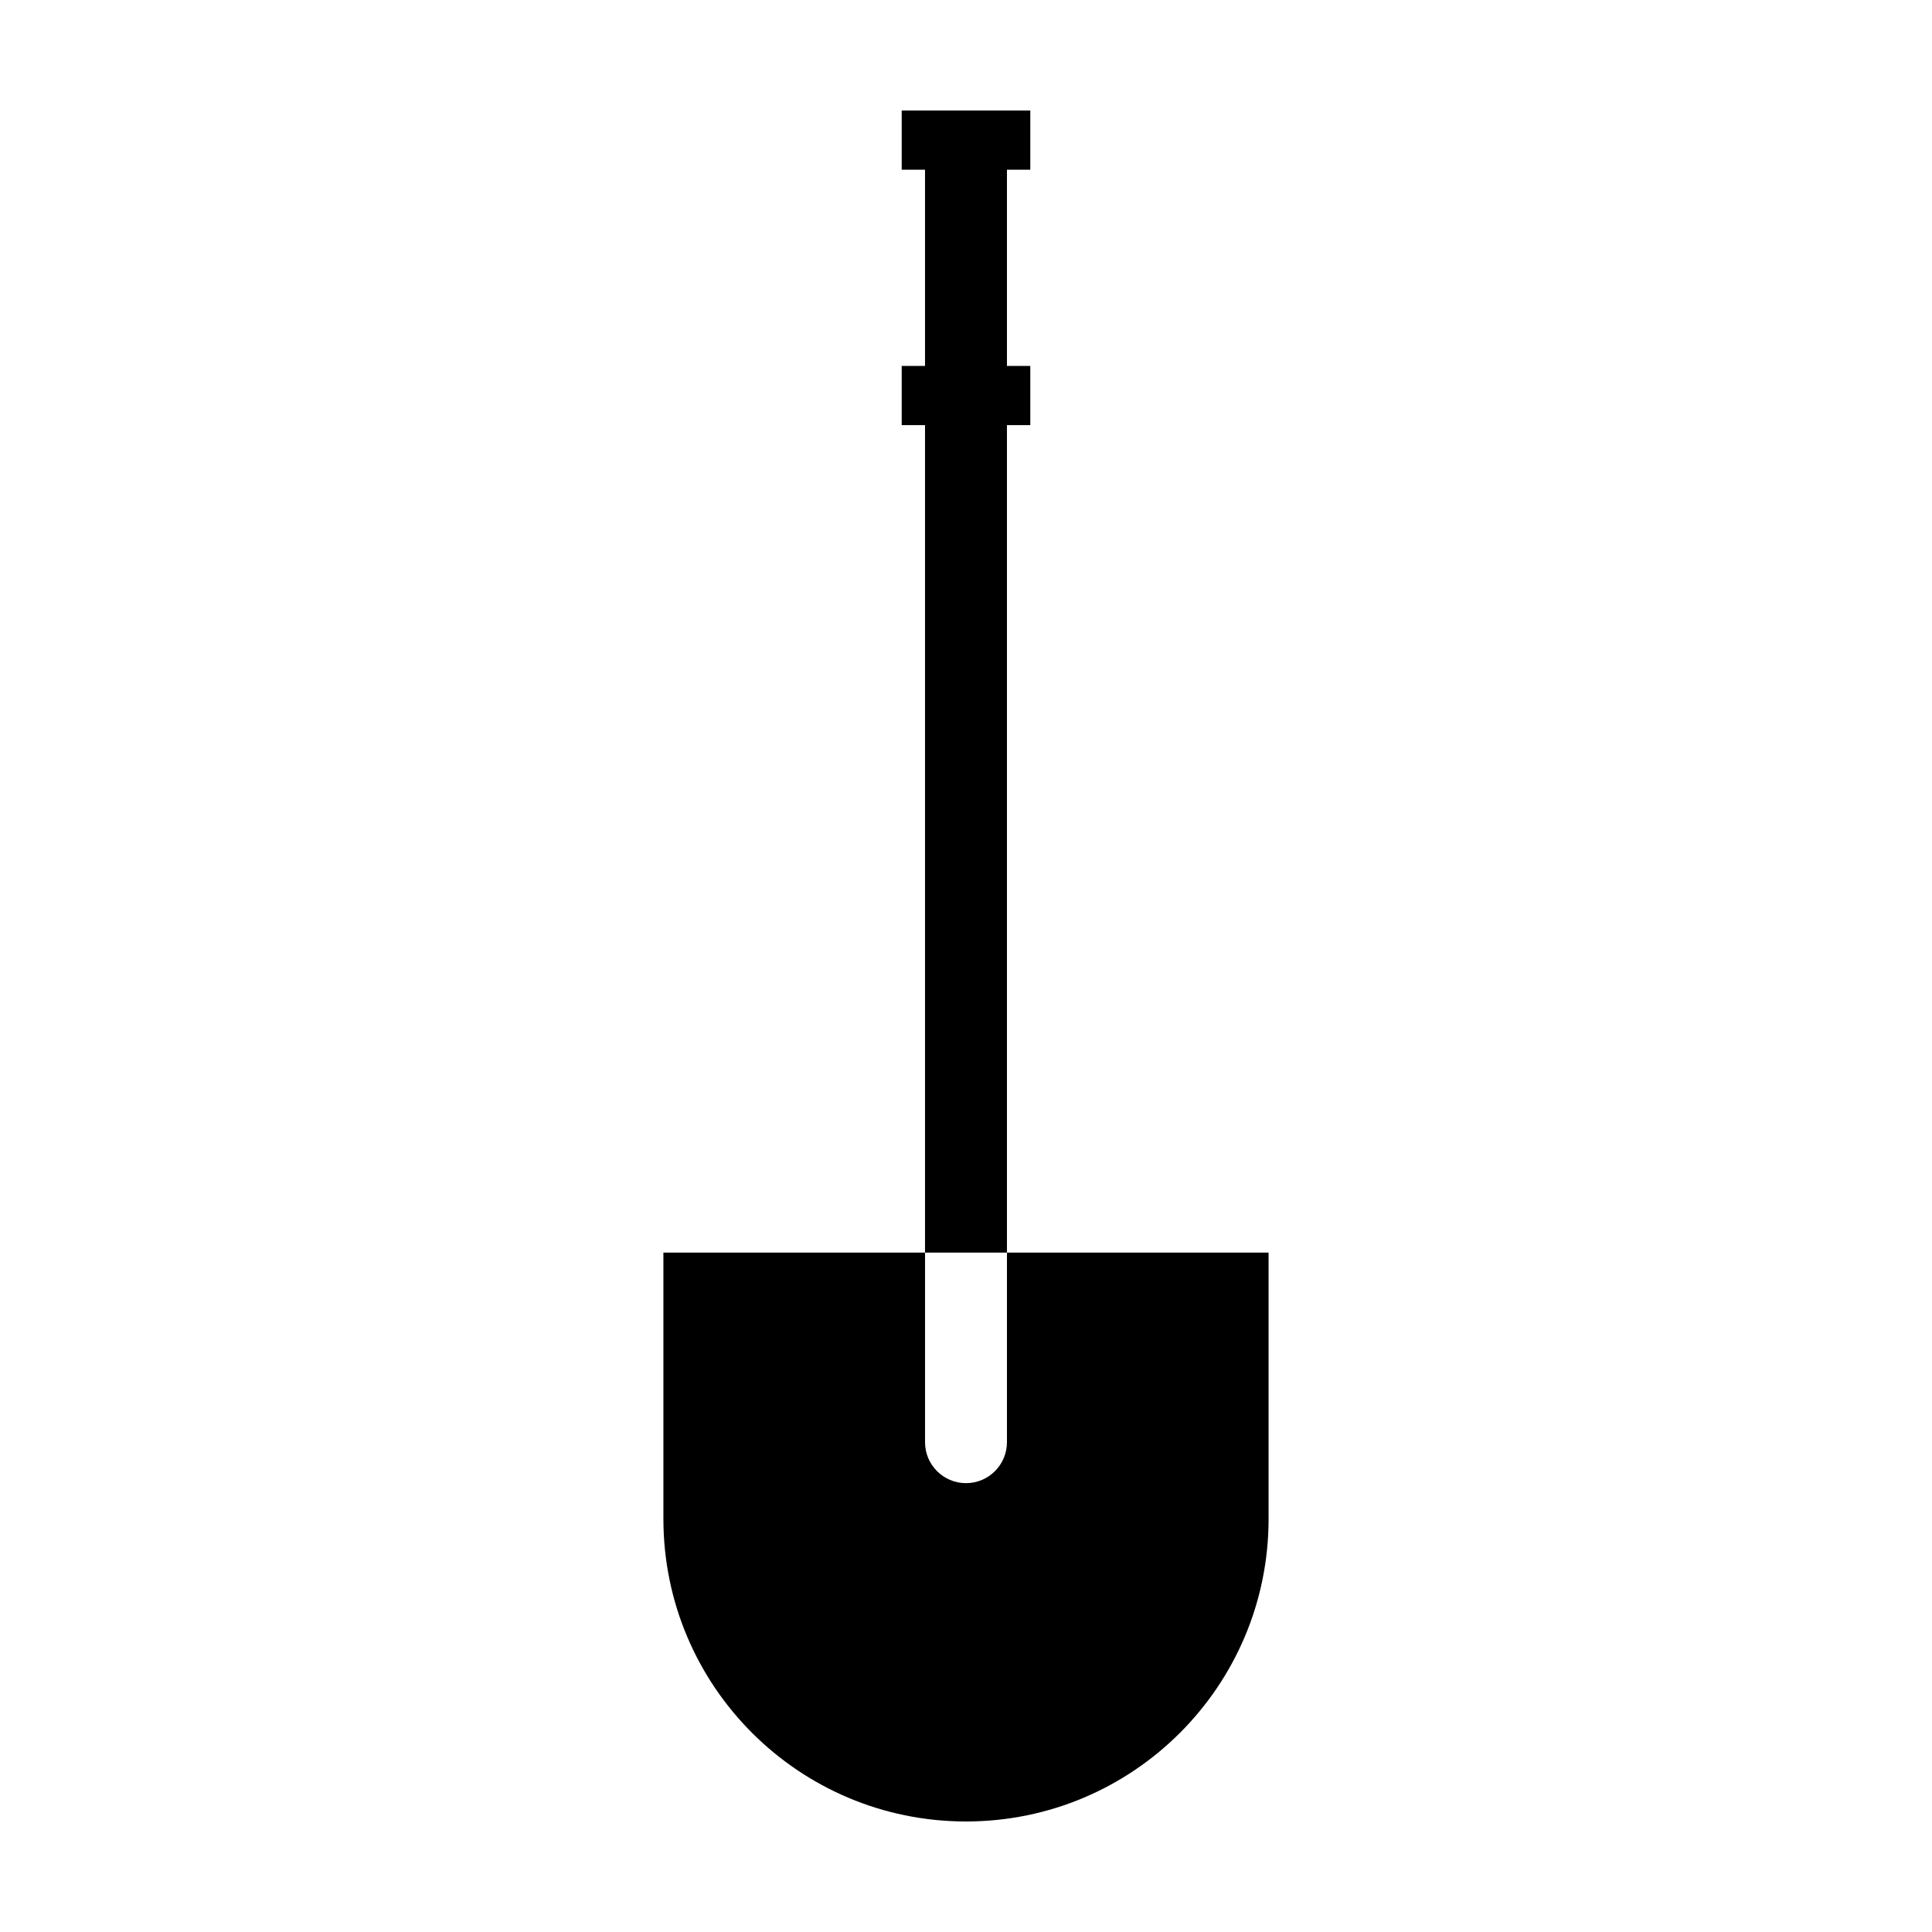
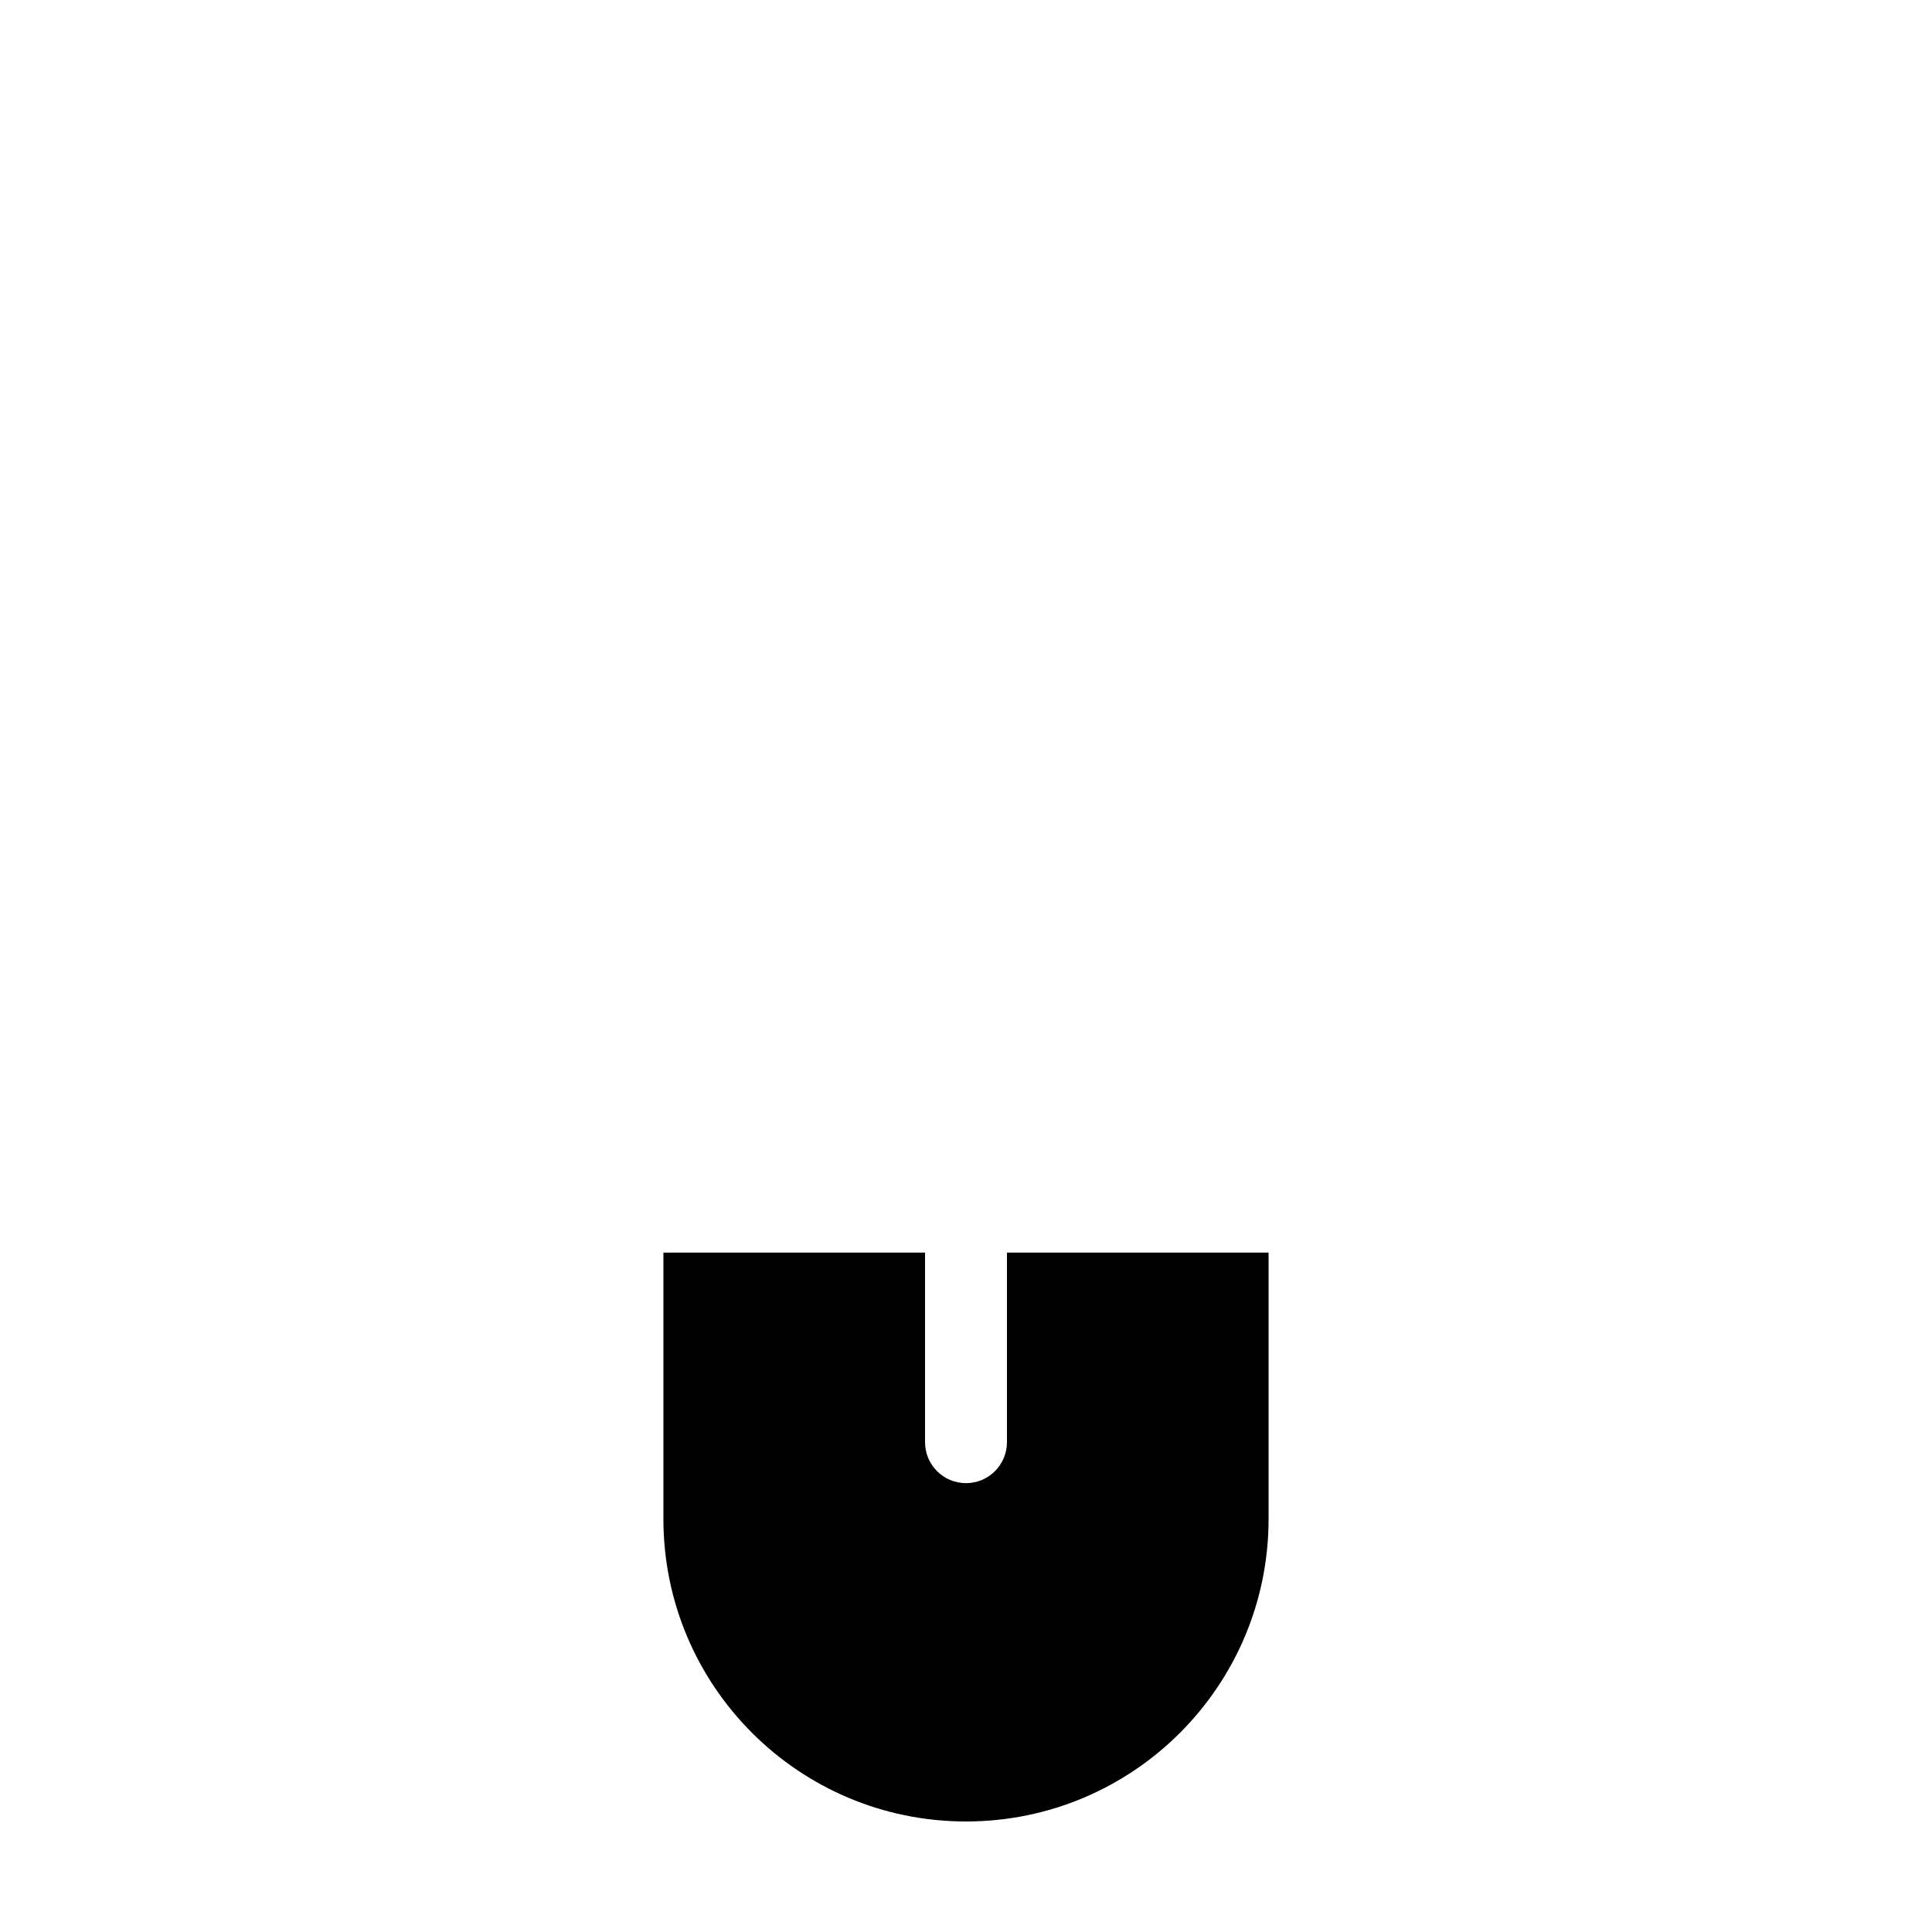
<svg xmlns="http://www.w3.org/2000/svg" fill="#000000" width="800px" height="800px" version="1.1" viewBox="144 144 512 512">
  <g>
-     <path d="m389.14 475.95v-219.29h-6.18v-15.684h6.18v-52.004h-6.18v-15.688h34.082v15.688h-6.191v52.004h6.191v15.684h-6.191v219.29z" />
    <path d="m400 537.05c5.992 0 10.852-4.863 10.852-10.855v-50.238h69.336v70.57c-0.004 44.285-35.898 80.184-80.188 80.184s-80.191-35.902-80.191-80.191v-70.566h69.336v50.238c-0.004 5.996 4.859 10.859 10.855 10.859z" />
  </g>
</svg>